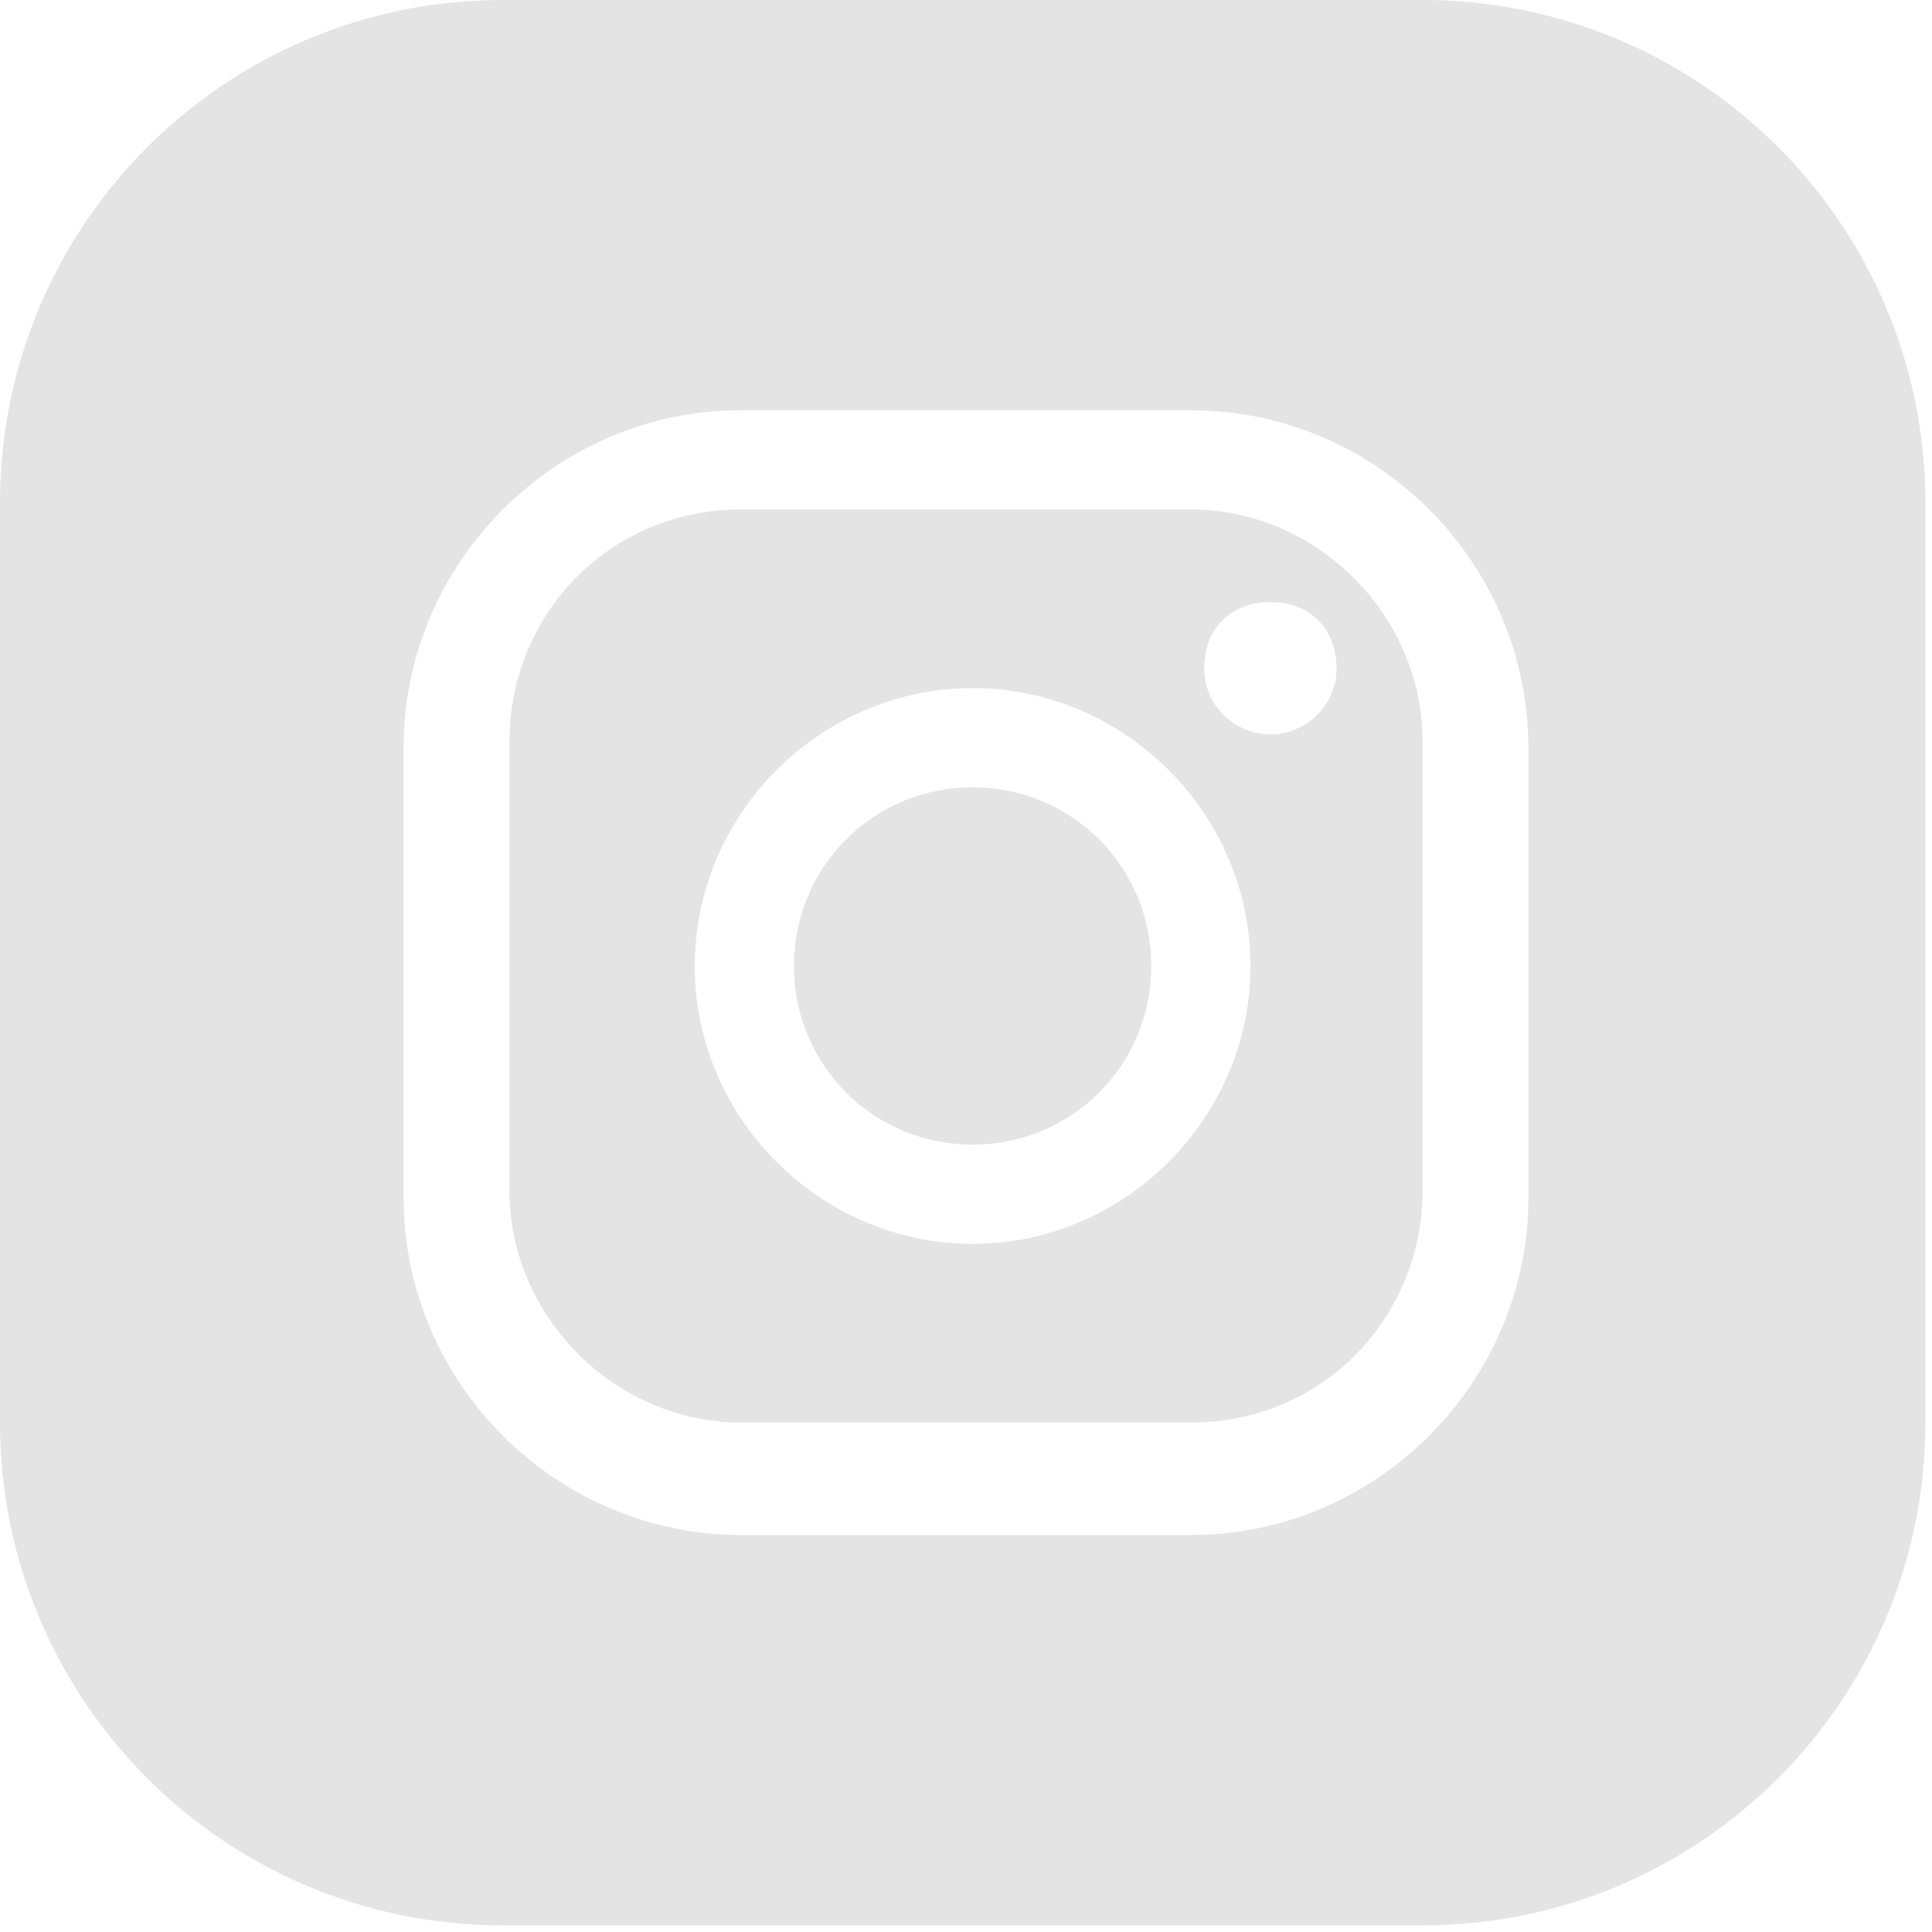
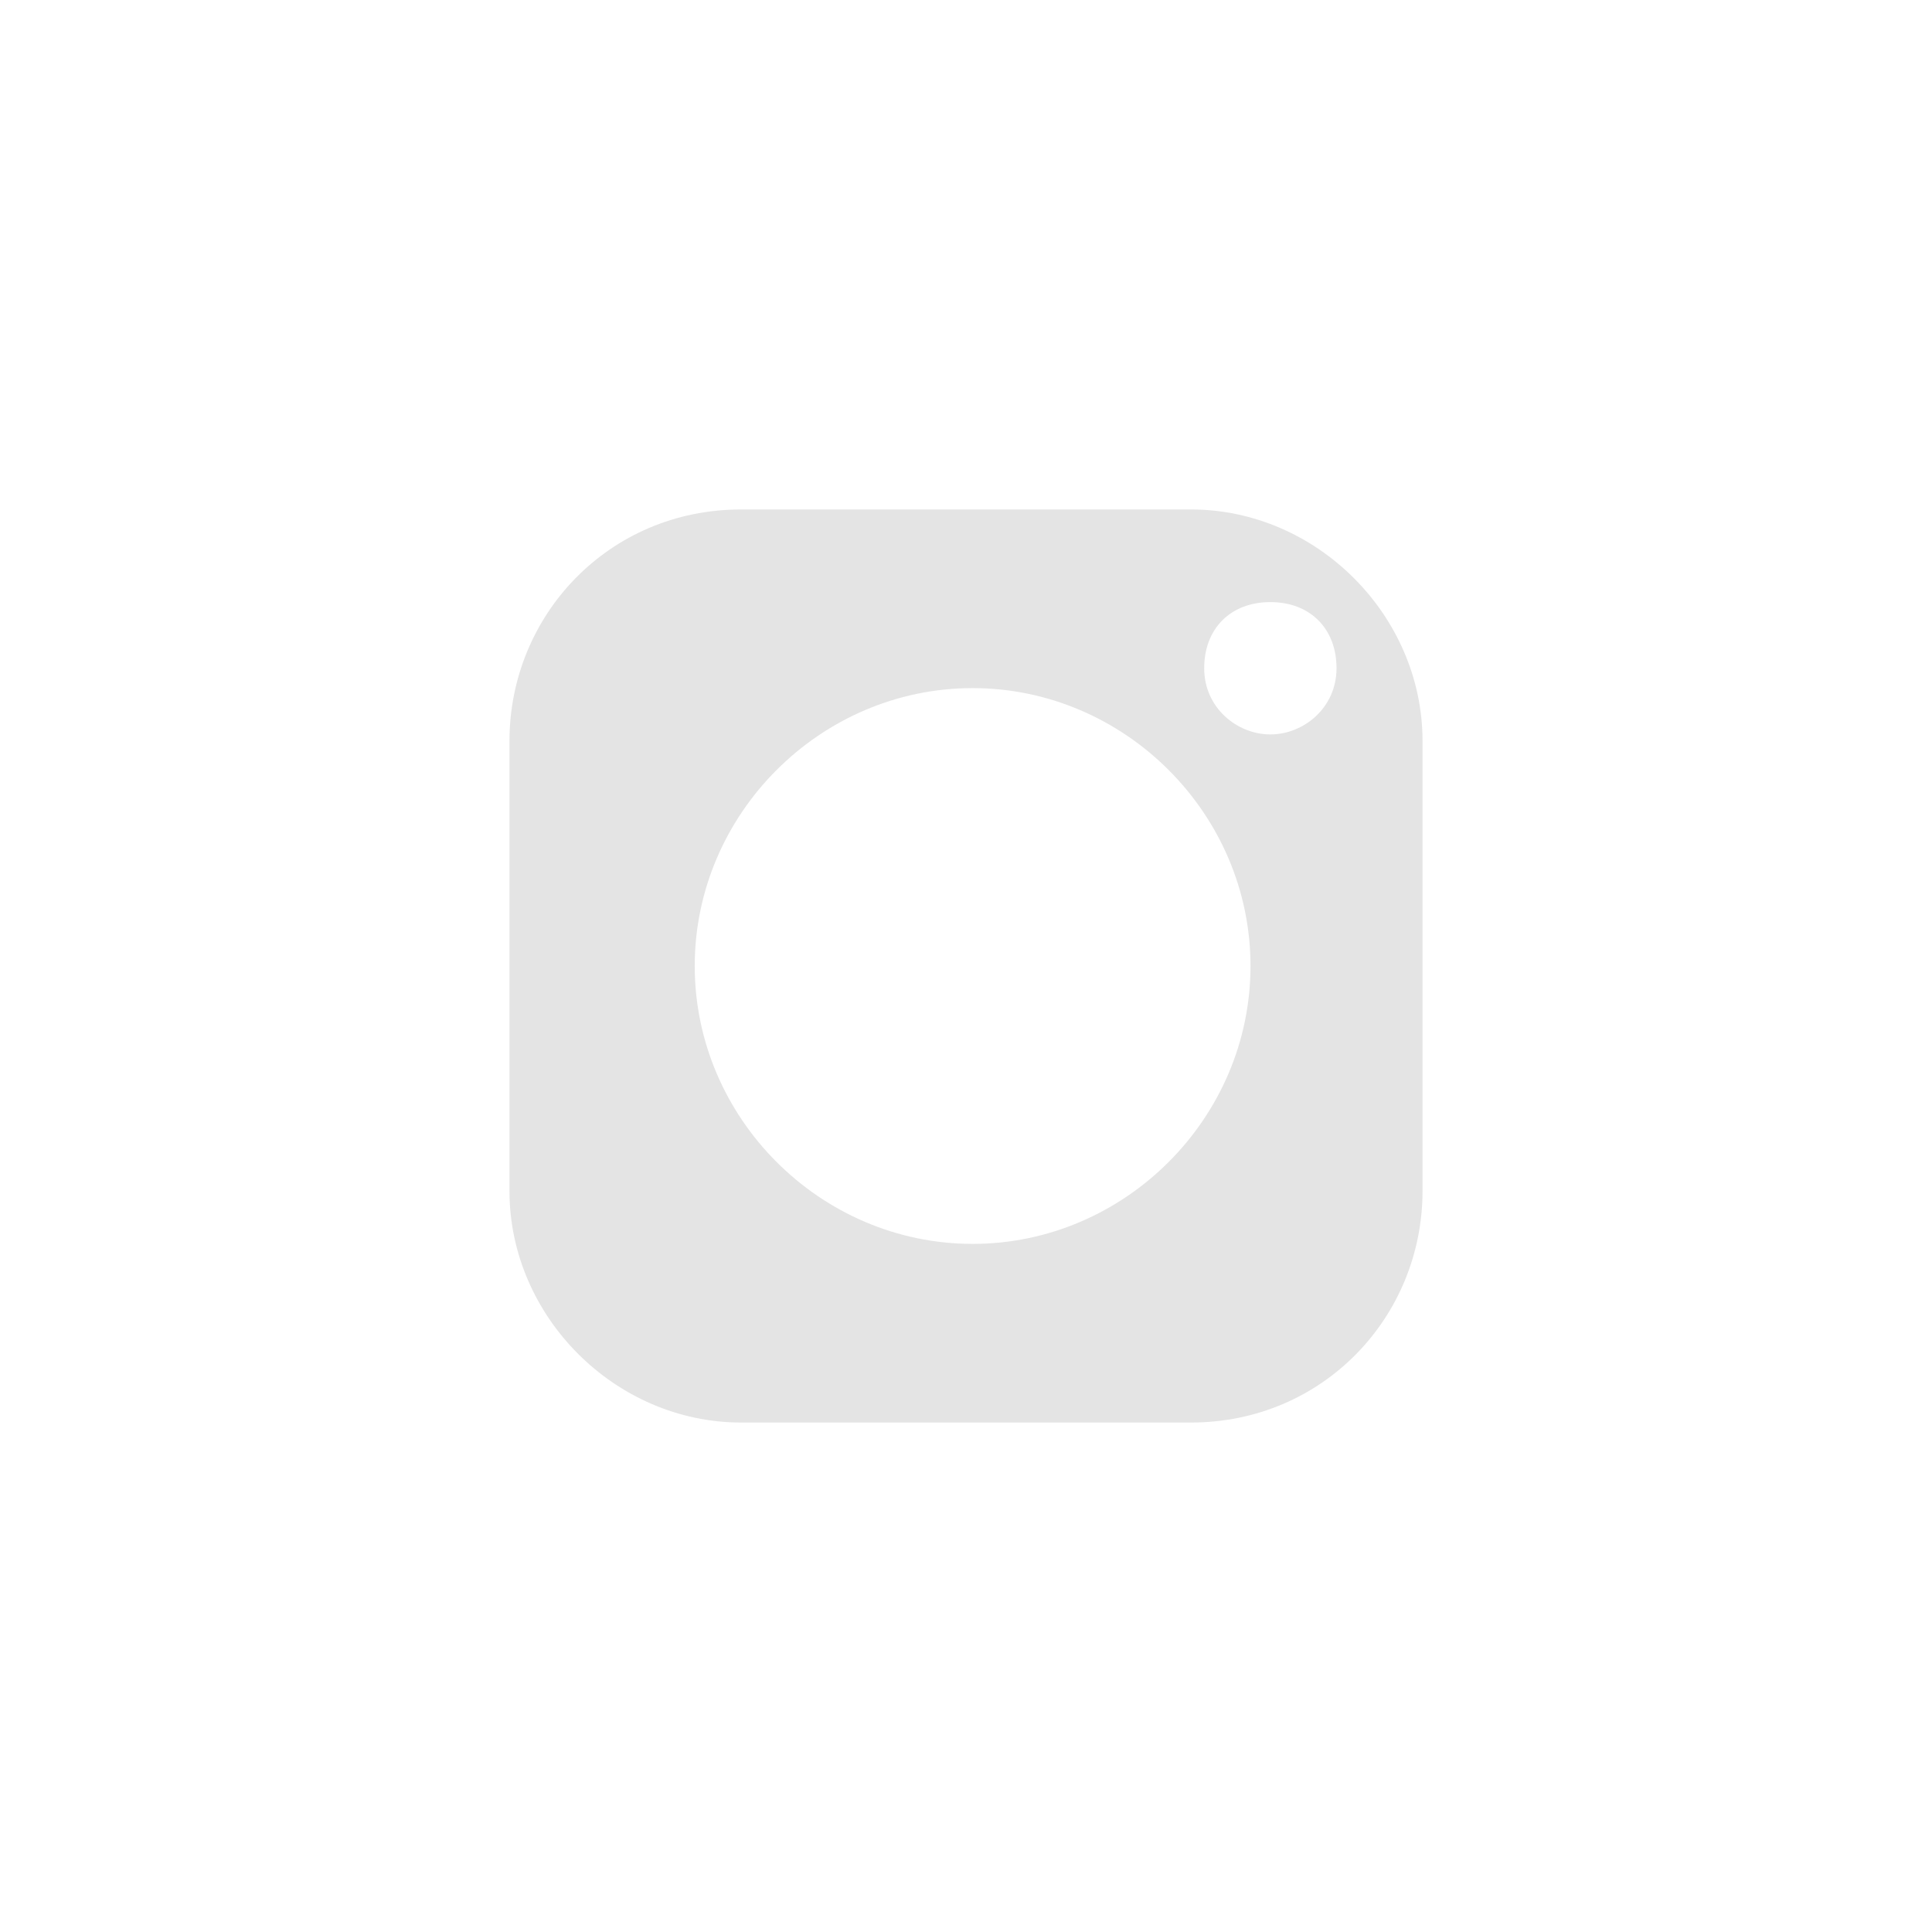
<svg xmlns="http://www.w3.org/2000/svg" id="Layer_1" version="1.1" viewBox="0 0 29.2 29.2">
  <defs>
    <style>
      .st0 {
        fill: #e4e4e4;
      }
    </style>
  </defs>
-   <path class="st0" d="M14.7,11.9c-1.5,0-2.7,1.2-2.7,2.7s1.2,2.7,2.7,2.7,2.7-1.2,2.7-2.7-1.2-2.7-2.7-2.7Z" />
  <path class="st0" d="M18,7.7h-6.8c-2,0-3.5,1.6-3.5,3.5v6.8c0,1.9,1.6,3.5,3.5,3.5h6.8c2,0,3.5-1.6,3.5-3.5v-6.8c0-1.9-1.6-3.5-3.5-3.5ZM14.7,18.8c-2.3,0-4.2-1.9-4.2-4.2s1.9-4.2,4.2-4.2,4.2,1.9,4.2,4.2-1.9,4.2-4.2,4.2ZM19.2,11.1c-.5,0-1-.4-1-1s.4-1,1-1,1,.4,1,1-.5,1-1,1Z" />
-   <path class="st0" d="M21.5,0H7.6C3.4,0,0,3.4,0,7.6v13.9c0,4.2,3.4,7.6,7.6,7.6h13.9c4.2,0,7.6-3.4,7.6-7.6V7.6C29.1,3.4,25.7,0,21.5,0ZM23.1,18.1c0,2.8-2.3,5.1-5.1,5.1h-6.8c-2.8,0-5.1-2.3-5.1-5.1v-6.8c0-2.8,2.3-5.1,5.1-5.1h6.8c2.8,0,5.1,2.3,5.1,5.1v6.8Z" />
</svg>